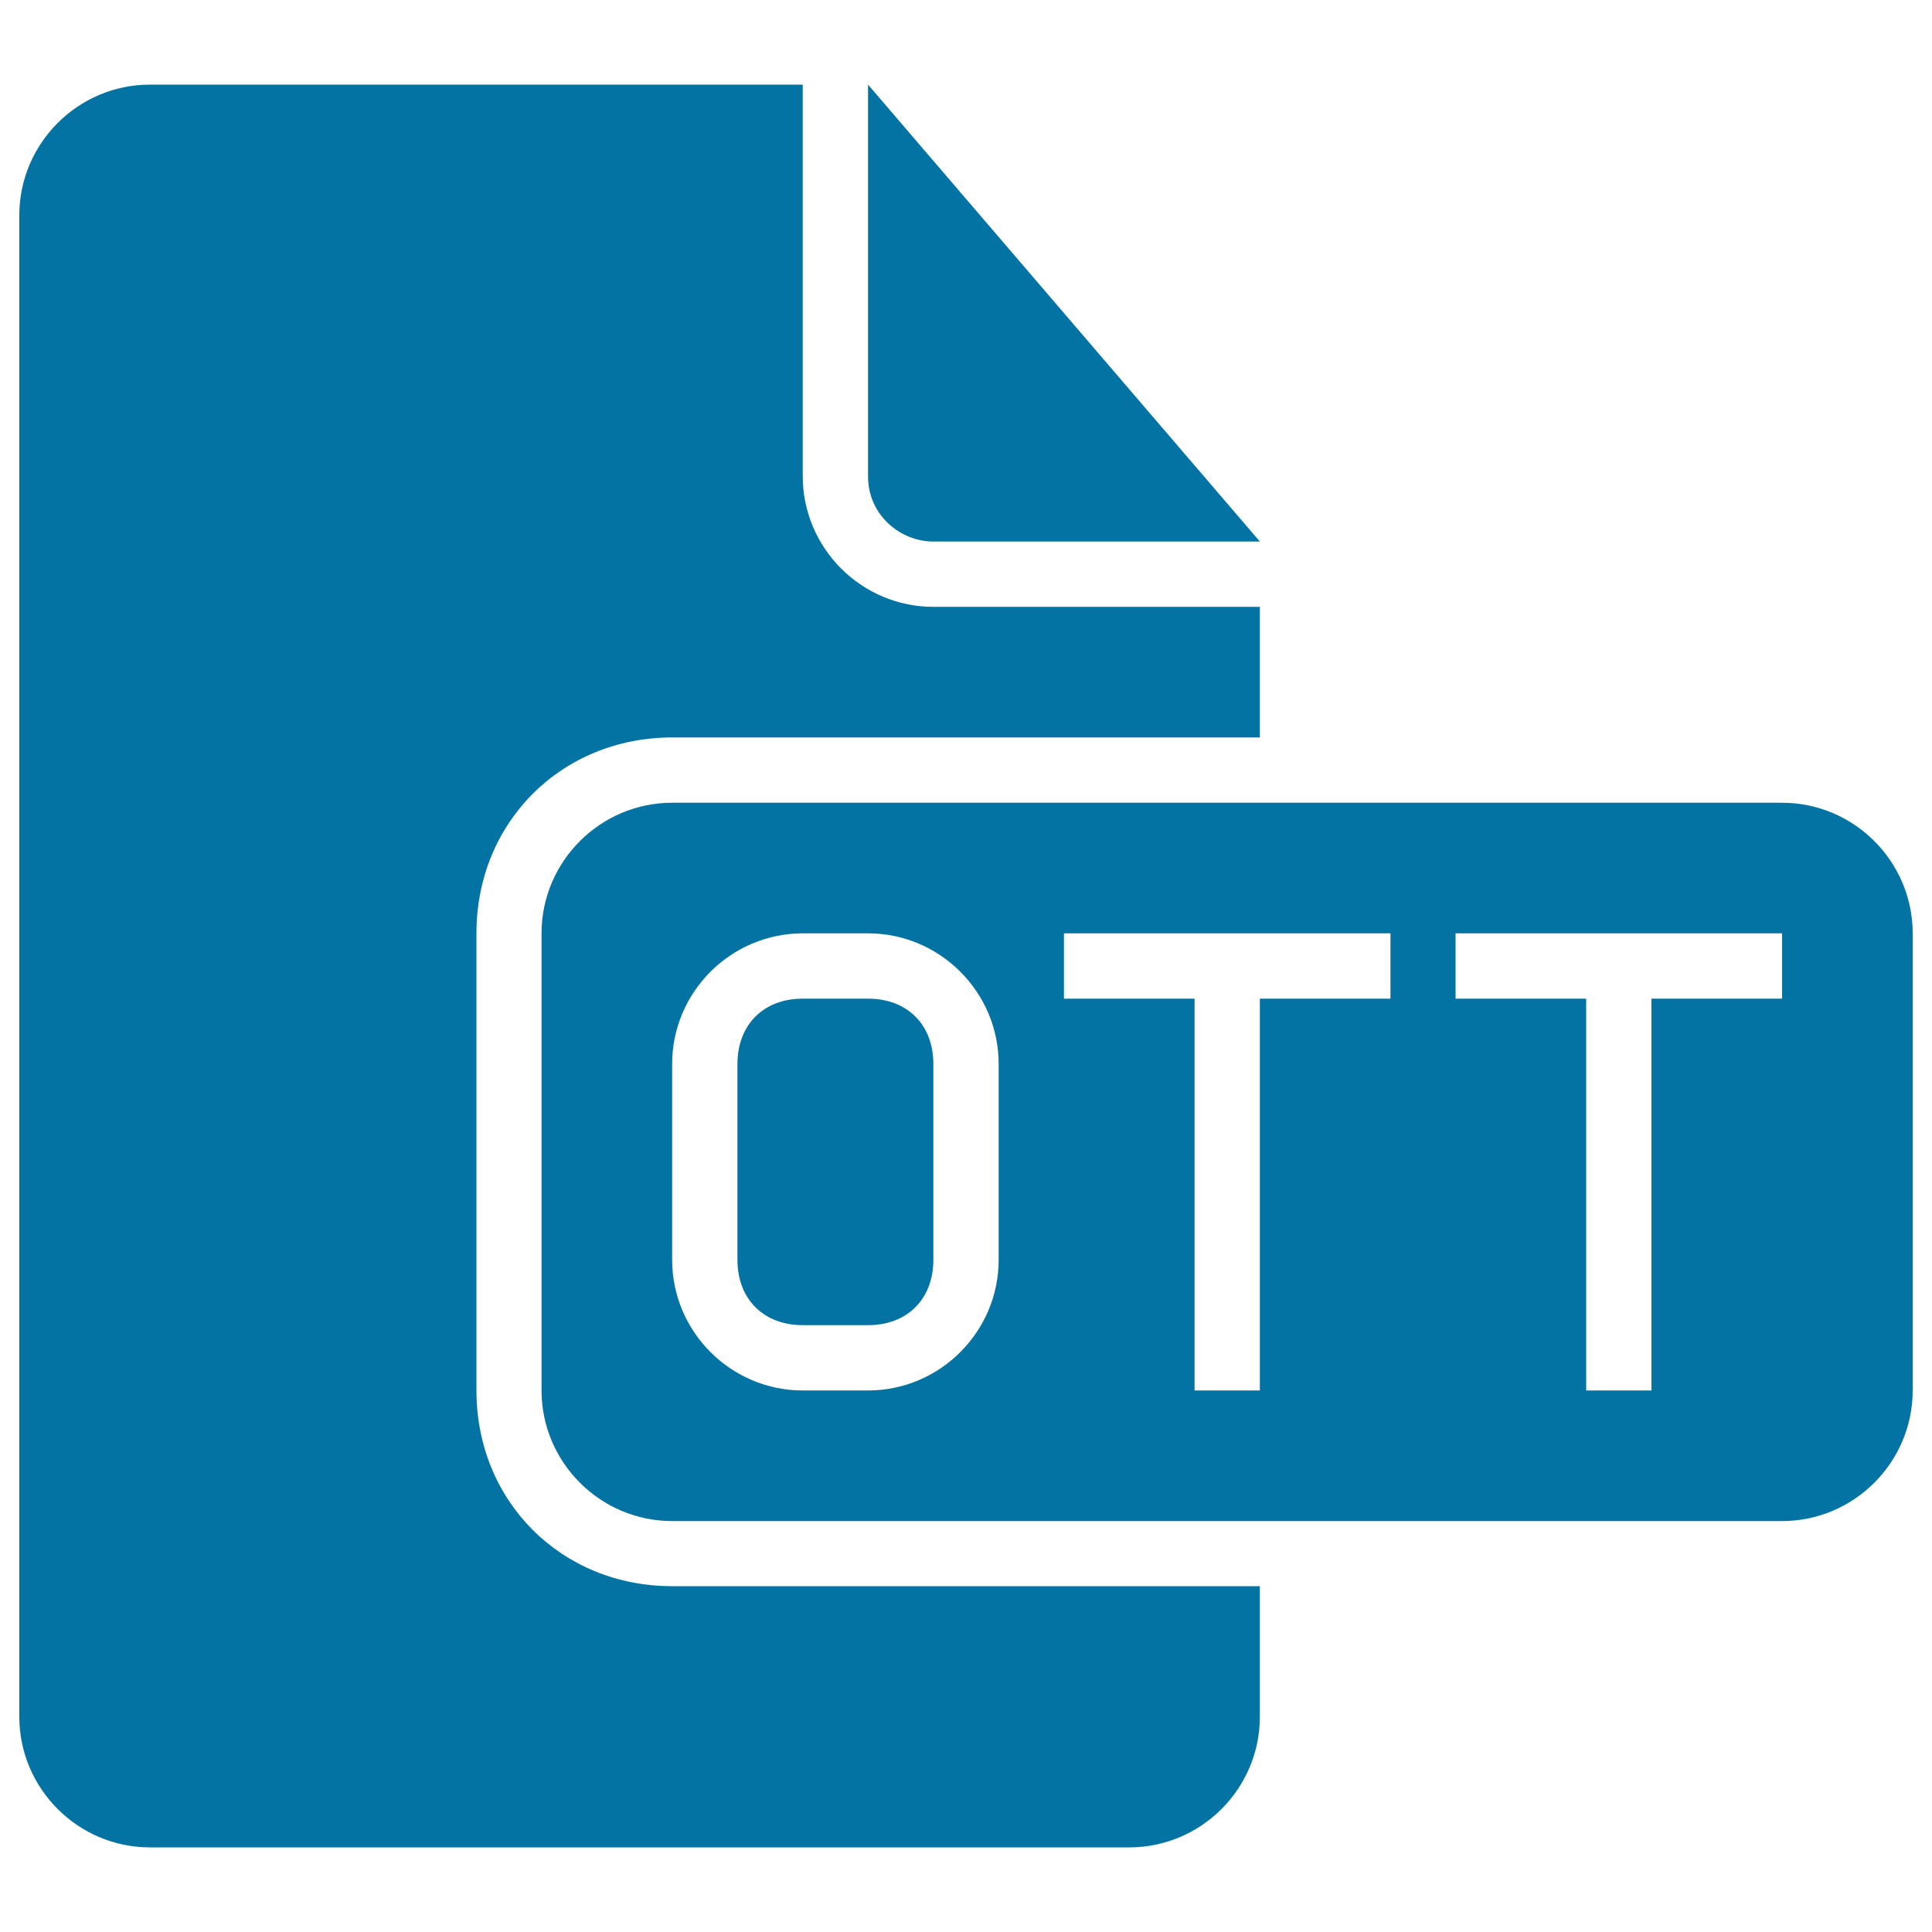
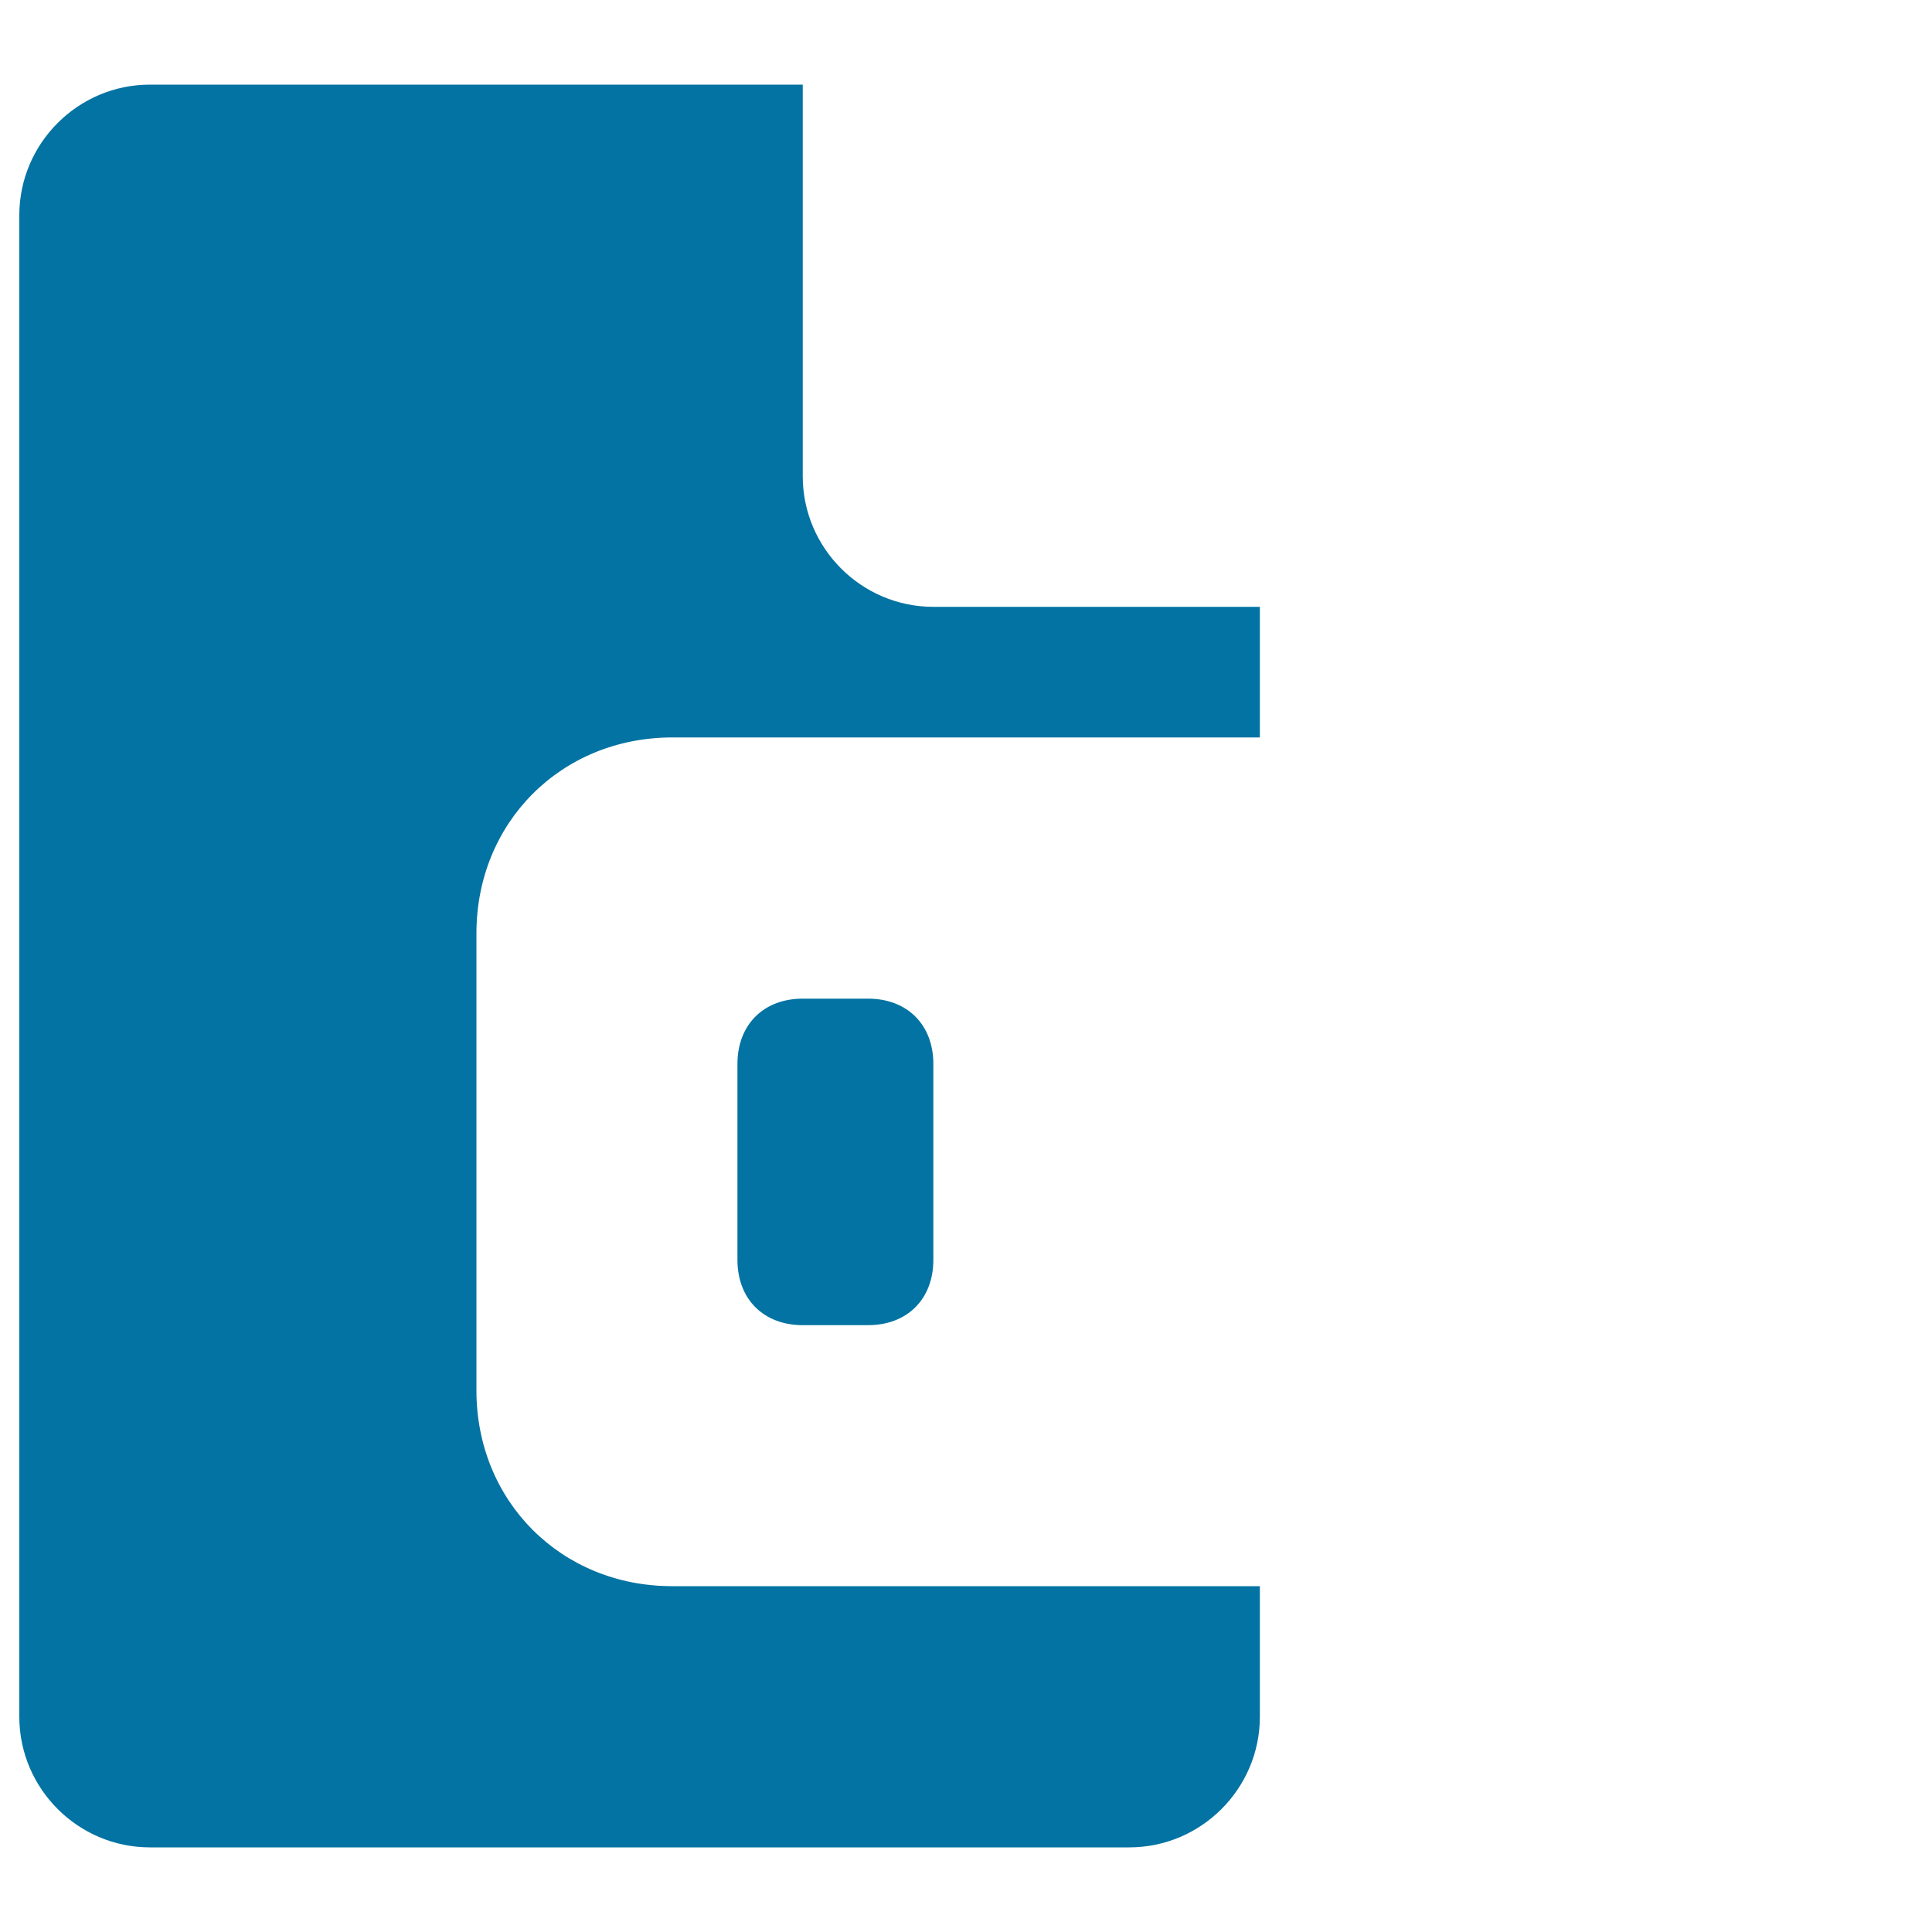
<svg xmlns="http://www.w3.org/2000/svg" viewBox="0 0 1000 1000" style="fill:#0273a2">
  <title>Ott File Black Interface Symbol SVG icon</title>
  <g>
    <g>
      <path d="M449.3,516.9h-33.8c-20.3,0-33.8,13.5-33.8,33.8v101.4c0,20.3,13.5,33.8,33.8,33.8h33.8c20.3,0,33.8-13.5,33.8-33.8V550.7C483.1,530.4,469.6,516.9,449.3,516.9z" />
      <path d="M246.6,719.7V483.1c0-57.4,43.9-101.4,101.4-101.4h304.1v-67.6h-169c-37.2,0-67.6-30.4-67.6-67.6V43.8H77.6C40.4,43.8,10,74.2,10,111.4v777.2c0,37.2,30.4,67.6,67.6,67.6h506.9c37.2,0,67.6-30.4,67.6-67.6V821H347.9C290.5,821,246.6,777.1,246.6,719.7z" />
-       <path d="M483.1,280.3h169L449.3,43.8v202.8C449.3,266.8,466.2,280.3,483.1,280.3z" />
-       <path d="M922.4,415.5H347.9c-37.2,0-67.6,30.4-67.6,67.6v236.6c0,37.2,30.4,67.6,67.6,67.6h574.5c37.2,0,67.6-30.4,67.6-67.6V483.1C990,445.9,959.6,415.5,922.4,415.5z M516.9,652.1c0,37.2-30.4,67.6-67.6,67.6h-33.8c-37.2,0-67.6-30.4-67.6-67.6V550.7c0-37.2,30.4-67.6,67.6-67.6h33.8c37.2,0,67.6,30.4,67.6,67.6V652.1z M719.7,516.9h-67.6v202.8h-33.8V516.9h-67.6v-33.8h169V516.9z M922.4,516.9h-67.6v202.8H821V516.9h-67.6v-33.8h169V516.9z" />
    </g>
  </g>
</svg>